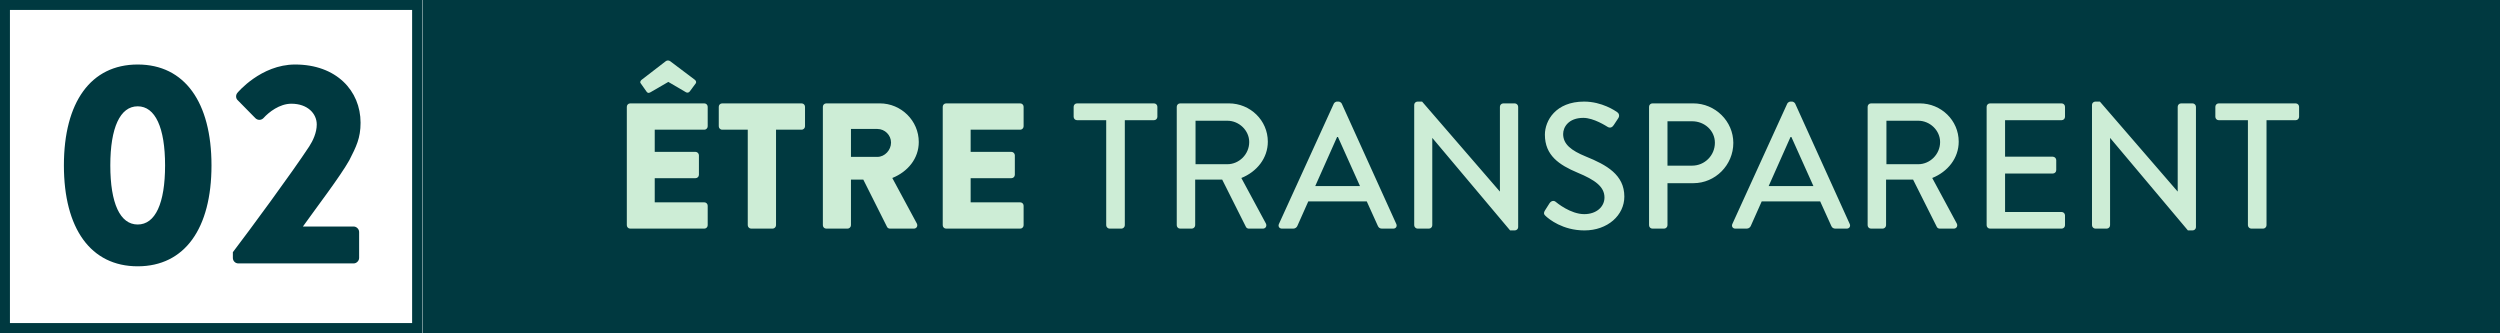
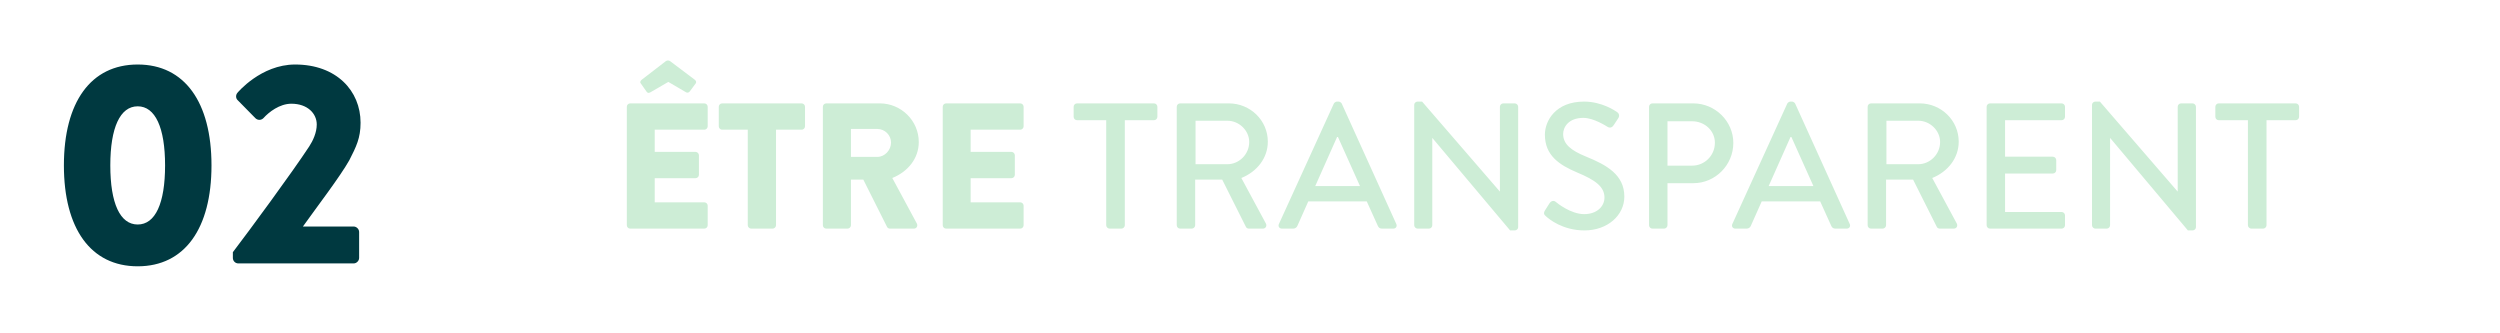
<svg xmlns="http://www.w3.org/2000/svg" width="503" height="67" viewBox="0 0 503 67" fill="none">
-   <rect x="1" y="1" width="82.919" height="65" stroke="#003940" stroke-width="2" />
-   <rect x="85" width="418" height="67" fill="#003940" />
  <path d="M27.704 53.58C37.158 53.58 42.552 45.982 42.552 33.28C42.552 20.578 37.158 12.98 27.704 12.98C18.25 12.98 12.856 20.578 12.856 33.28C12.856 45.982 18.25 53.58 27.704 53.58ZM27.704 45.17C24.166 45.17 22.194 40.936 22.194 33.28C22.194 25.682 24.166 21.39 27.704 21.39C31.242 21.39 33.214 25.682 33.214 33.28C33.214 40.936 31.242 45.17 27.704 45.17ZM46.852 51.898C46.852 52.478 47.316 53 47.954 53H71.154C71.734 53 72.256 52.478 72.256 51.898V46.678C72.256 46.098 71.734 45.576 71.154 45.576H60.946C63.672 41.748 68.428 35.542 70.284 32.236C71.676 29.51 72.546 27.77 72.546 24.696C72.546 18.258 67.674 12.98 59.38 12.98C52.478 12.98 47.78 18.664 47.78 18.664C47.374 19.128 47.432 19.824 47.838 20.172L51.376 23.768C51.84 24.232 52.536 24.232 53 23.768C54.102 22.55 56.248 20.868 58.626 20.868C61.874 20.868 63.73 22.84 63.73 25.044C63.73 26.668 62.976 28.292 62.222 29.452C58.8 34.672 50.216 46.33 46.852 50.738V51.898Z" fill="#003940" />
  <path d="M126.116 45.316C126.116 45.676 126.404 46 126.8 46H141.704C142.1 46 142.388 45.676 142.388 45.316V41.392C142.388 41.032 142.1 40.708 141.704 40.708H131.732V35.848H139.94C140.3 35.848 140.624 35.56 140.624 35.164V31.24C140.624 30.88 140.3 30.556 139.94 30.556H131.732V26.092H141.704C142.1 26.092 142.388 25.768 142.388 25.408V21.484C142.388 21.124 142.1 20.8 141.704 20.8H126.8C126.404 20.8 126.116 21.124 126.116 21.484V45.316ZM130.868 18.568L134.468 16.48L138.032 18.568C138.284 18.712 138.608 18.64 138.788 18.388L140.012 16.732C140.156 16.444 139.976 16.192 139.796 16.048L134.828 12.304C134.612 12.16 134.252 12.088 133.964 12.304L129.104 16.048C128.924 16.192 128.708 16.48 128.888 16.732L130.076 18.424C130.292 18.712 130.472 18.784 130.868 18.568ZM150.449 45.316C150.449 45.676 150.773 46 151.133 46H155.453C155.813 46 156.137 45.676 156.137 45.316V26.092H161.285C161.681 26.092 161.969 25.768 161.969 25.408V21.484C161.969 21.124 161.681 20.8 161.285 20.8H145.301C144.905 20.8 144.617 21.124 144.617 21.484V25.408C144.617 25.768 144.905 26.092 145.301 26.092H150.449V45.316ZM165.561 45.316C165.561 45.676 165.849 46 166.245 46H170.529C170.889 46 171.213 45.676 171.213 45.316V36.136H173.697L178.485 45.676C178.557 45.82 178.773 46 179.061 46H183.849C184.461 46 184.713 45.424 184.461 44.956L179.529 35.812C182.661 34.552 184.857 31.888 184.857 28.576C184.857 24.292 181.329 20.8 177.009 20.8H166.245C165.849 20.8 165.561 21.124 165.561 21.484V45.316ZM171.213 31.564V25.948H176.541C178.017 25.948 179.277 27.172 179.277 28.684C179.277 30.196 178.017 31.564 176.541 31.564H171.213ZM189.678 45.316C189.678 45.676 189.966 46 190.362 46H205.266C205.662 46 205.95 45.676 205.95 45.316V41.392C205.95 41.032 205.662 40.708 205.266 40.708H195.294V35.848H203.502C203.862 35.848 204.186 35.56 204.186 35.164V31.24C204.186 30.88 203.862 30.556 203.502 30.556H195.294V26.092H205.266C205.662 26.092 205.95 25.768 205.95 25.408V21.484C205.95 21.124 205.662 20.8 205.266 20.8H190.362C189.966 20.8 189.678 21.124 189.678 21.484V45.316ZM222.569 45.316C222.569 45.676 222.893 46 223.253 46H225.629C225.989 46 226.313 45.676 226.313 45.316V24.184H232.181C232.577 24.184 232.865 23.86 232.865 23.5V21.484C232.865 21.124 232.577 20.8 232.181 20.8H216.701C216.305 20.8 216.017 21.124 216.017 21.484V23.5C216.017 23.86 216.305 24.184 216.701 24.184H222.569V45.316ZM236.762 45.316C236.762 45.676 237.05 46 237.446 46H239.786C240.146 46 240.47 45.676 240.47 45.316V36.136H245.906L250.694 45.676C250.766 45.82 250.982 46 251.27 46H254.078C254.69 46 254.942 45.424 254.69 44.956L249.758 35.812C252.89 34.552 255.086 31.816 255.086 28.504C255.086 24.22 251.558 20.8 247.238 20.8H237.446C237.05 20.8 236.762 21.124 236.762 21.484V45.316ZM240.542 33.04V24.292H246.95C249.29 24.292 251.342 26.236 251.342 28.576C251.342 31.06 249.29 33.04 246.95 33.04H240.542ZM257.931 46H260.199C260.631 46 260.919 45.712 261.027 45.46C261.747 43.804 262.503 42.184 263.223 40.528H274.995L277.227 45.46C277.371 45.784 277.623 46 278.055 46H280.323C280.863 46 281.151 45.532 280.935 45.064L269.955 20.836C269.847 20.62 269.523 20.44 269.343 20.44H268.983C268.803 20.44 268.479 20.62 268.371 20.836L257.319 45.064C257.103 45.532 257.391 46 257.931 46ZM264.627 37.432L269.019 27.568H269.199L273.627 37.432H264.627ZM284.539 45.316C284.539 45.676 284.863 46 285.223 46H287.491C287.887 46 288.175 45.676 288.175 45.316V27.784H288.211L303.835 46.36H304.771C305.131 46.36 305.455 46.072 305.455 45.712V21.484C305.455 21.124 305.131 20.8 304.771 20.8H302.467C302.071 20.8 301.783 21.124 301.783 21.484V38.512H301.747L286.123 20.44H285.223C284.863 20.44 284.539 20.728 284.539 21.088V45.316ZM311.049 43.516C311.625 44.056 314.397 46.36 318.789 46.36C323.469 46.36 326.817 43.3 326.817 39.556C326.817 35.164 323.253 33.184 319.077 31.492C316.089 30.268 314.505 29.008 314.505 26.956C314.505 25.624 315.549 23.716 318.573 23.716C320.661 23.716 323.181 25.372 323.433 25.516C323.937 25.84 324.405 25.624 324.693 25.156C324.981 24.724 325.305 24.22 325.593 23.788C325.953 23.248 325.665 22.744 325.377 22.564C325.017 22.312 322.317 20.44 318.717 20.44C312.993 20.44 310.833 24.292 310.833 27.1C310.833 31.276 313.713 33.184 317.385 34.732C320.949 36.208 322.821 37.576 322.821 39.736C322.821 41.572 321.237 43.084 318.753 43.084C315.981 43.084 313.209 40.78 312.993 40.6C312.597 40.276 312.093 40.42 311.769 40.888C311.445 41.356 311.157 41.896 310.833 42.364C310.473 42.976 310.725 43.228 311.049 43.516ZM331.789 45.316C331.789 45.676 332.077 46 332.473 46H334.813C335.173 46 335.497 45.676 335.497 45.316V36.856H340.717C345.109 36.856 348.745 33.22 348.745 28.756C348.745 24.4 345.109 20.8 340.681 20.8H332.473C332.077 20.8 331.789 21.124 331.789 21.484V45.316ZM335.497 33.328V24.4H340.465C342.949 24.4 345.037 26.272 345.037 28.72C345.037 31.312 342.949 33.328 340.465 33.328H335.497ZM349.161 46H351.429C351.861 46 352.149 45.712 352.257 45.46C352.977 43.804 353.733 42.184 354.453 40.528H366.225L368.457 45.46C368.601 45.784 368.853 46 369.285 46H371.553C372.093 46 372.381 45.532 372.165 45.064L361.185 20.836C361.077 20.62 360.753 20.44 360.573 20.44H360.213C360.033 20.44 359.709 20.62 359.601 20.836L348.549 45.064C348.333 45.532 348.621 46 349.161 46ZM355.857 37.432L360.249 27.568H360.429L364.857 37.432H355.857ZM375.769 45.316C375.769 45.676 376.057 46 376.453 46H378.793C379.153 46 379.477 45.676 379.477 45.316V36.136H384.913L389.701 45.676C389.773 45.82 389.989 46 390.277 46H393.085C393.697 46 393.949 45.424 393.697 44.956L388.765 35.812C391.897 34.552 394.093 31.816 394.093 28.504C394.093 24.22 390.565 20.8 386.245 20.8H376.453C376.057 20.8 375.769 21.124 375.769 21.484V45.316ZM379.549 33.04V24.292H385.957C388.297 24.292 390.349 26.236 390.349 28.576C390.349 31.06 388.297 33.04 385.957 33.04H379.549ZM399.711 45.316C399.711 45.676 399.999 46 400.395 46H414.795C415.191 46 415.479 45.676 415.479 45.316V43.336C415.479 42.976 415.191 42.652 414.795 42.652H403.419V34.912H413.031C413.391 34.912 413.715 34.624 413.715 34.228V32.212C413.715 31.852 413.391 31.528 413.031 31.528H403.419V24.184H414.795C415.191 24.184 415.479 23.86 415.479 23.5V21.484C415.479 21.124 415.191 20.8 414.795 20.8H400.395C399.999 20.8 399.711 21.124 399.711 21.484V45.316ZM420.91 45.316C420.91 45.676 421.234 46 421.594 46H423.862C424.258 46 424.546 45.676 424.546 45.316V27.784H424.582L440.206 46.36H441.142C441.502 46.36 441.826 46.072 441.826 45.712V21.484C441.826 21.124 441.502 20.8 441.142 20.8H438.838C438.442 20.8 438.154 21.124 438.154 21.484V38.512H438.118L422.494 20.44H421.594C421.234 20.44 420.91 20.728 420.91 21.088V45.316ZM452.28 45.316C452.28 45.676 452.604 46 452.964 46H455.34C455.7 46 456.024 45.676 456.024 45.316V24.184H461.892C462.288 24.184 462.576 23.86 462.576 23.5V21.484C462.576 21.124 462.288 20.8 461.892 20.8H446.412C446.016 20.8 445.728 21.124 445.728 21.484V23.5C445.728 23.86 446.016 24.184 446.412 24.184H452.28V45.316Z" fill="#CDEDD6" />
</svg>